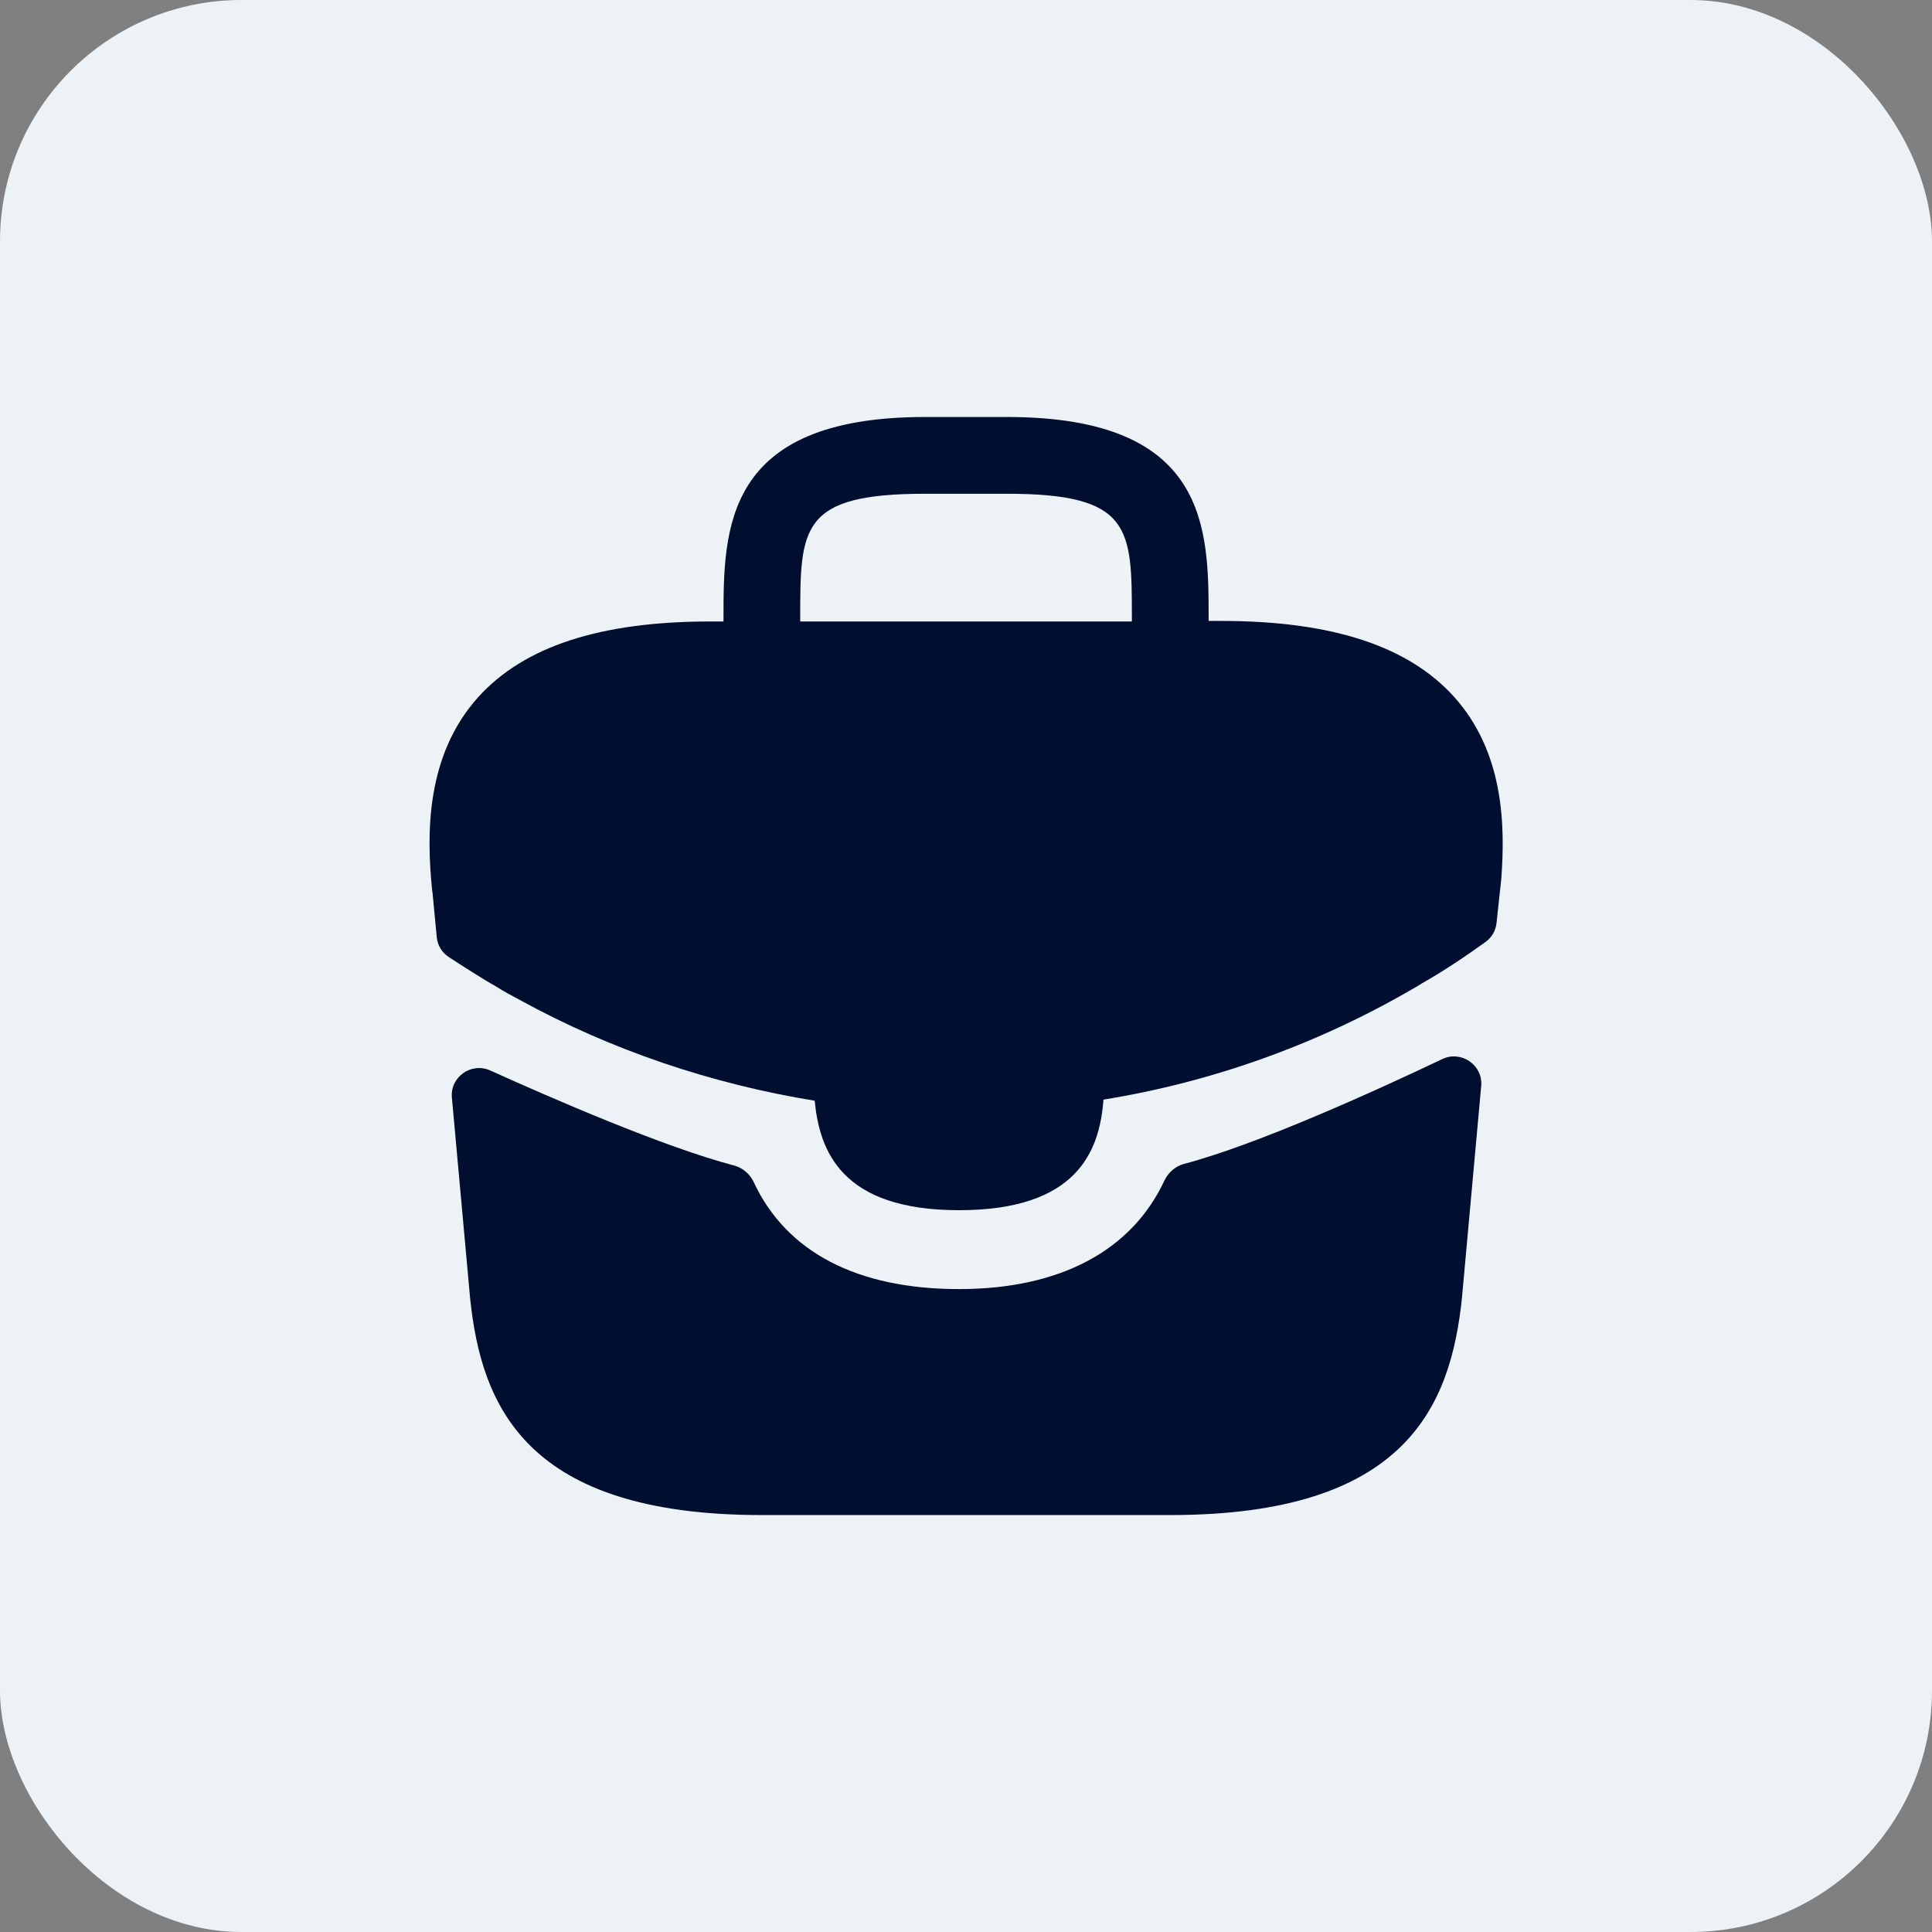
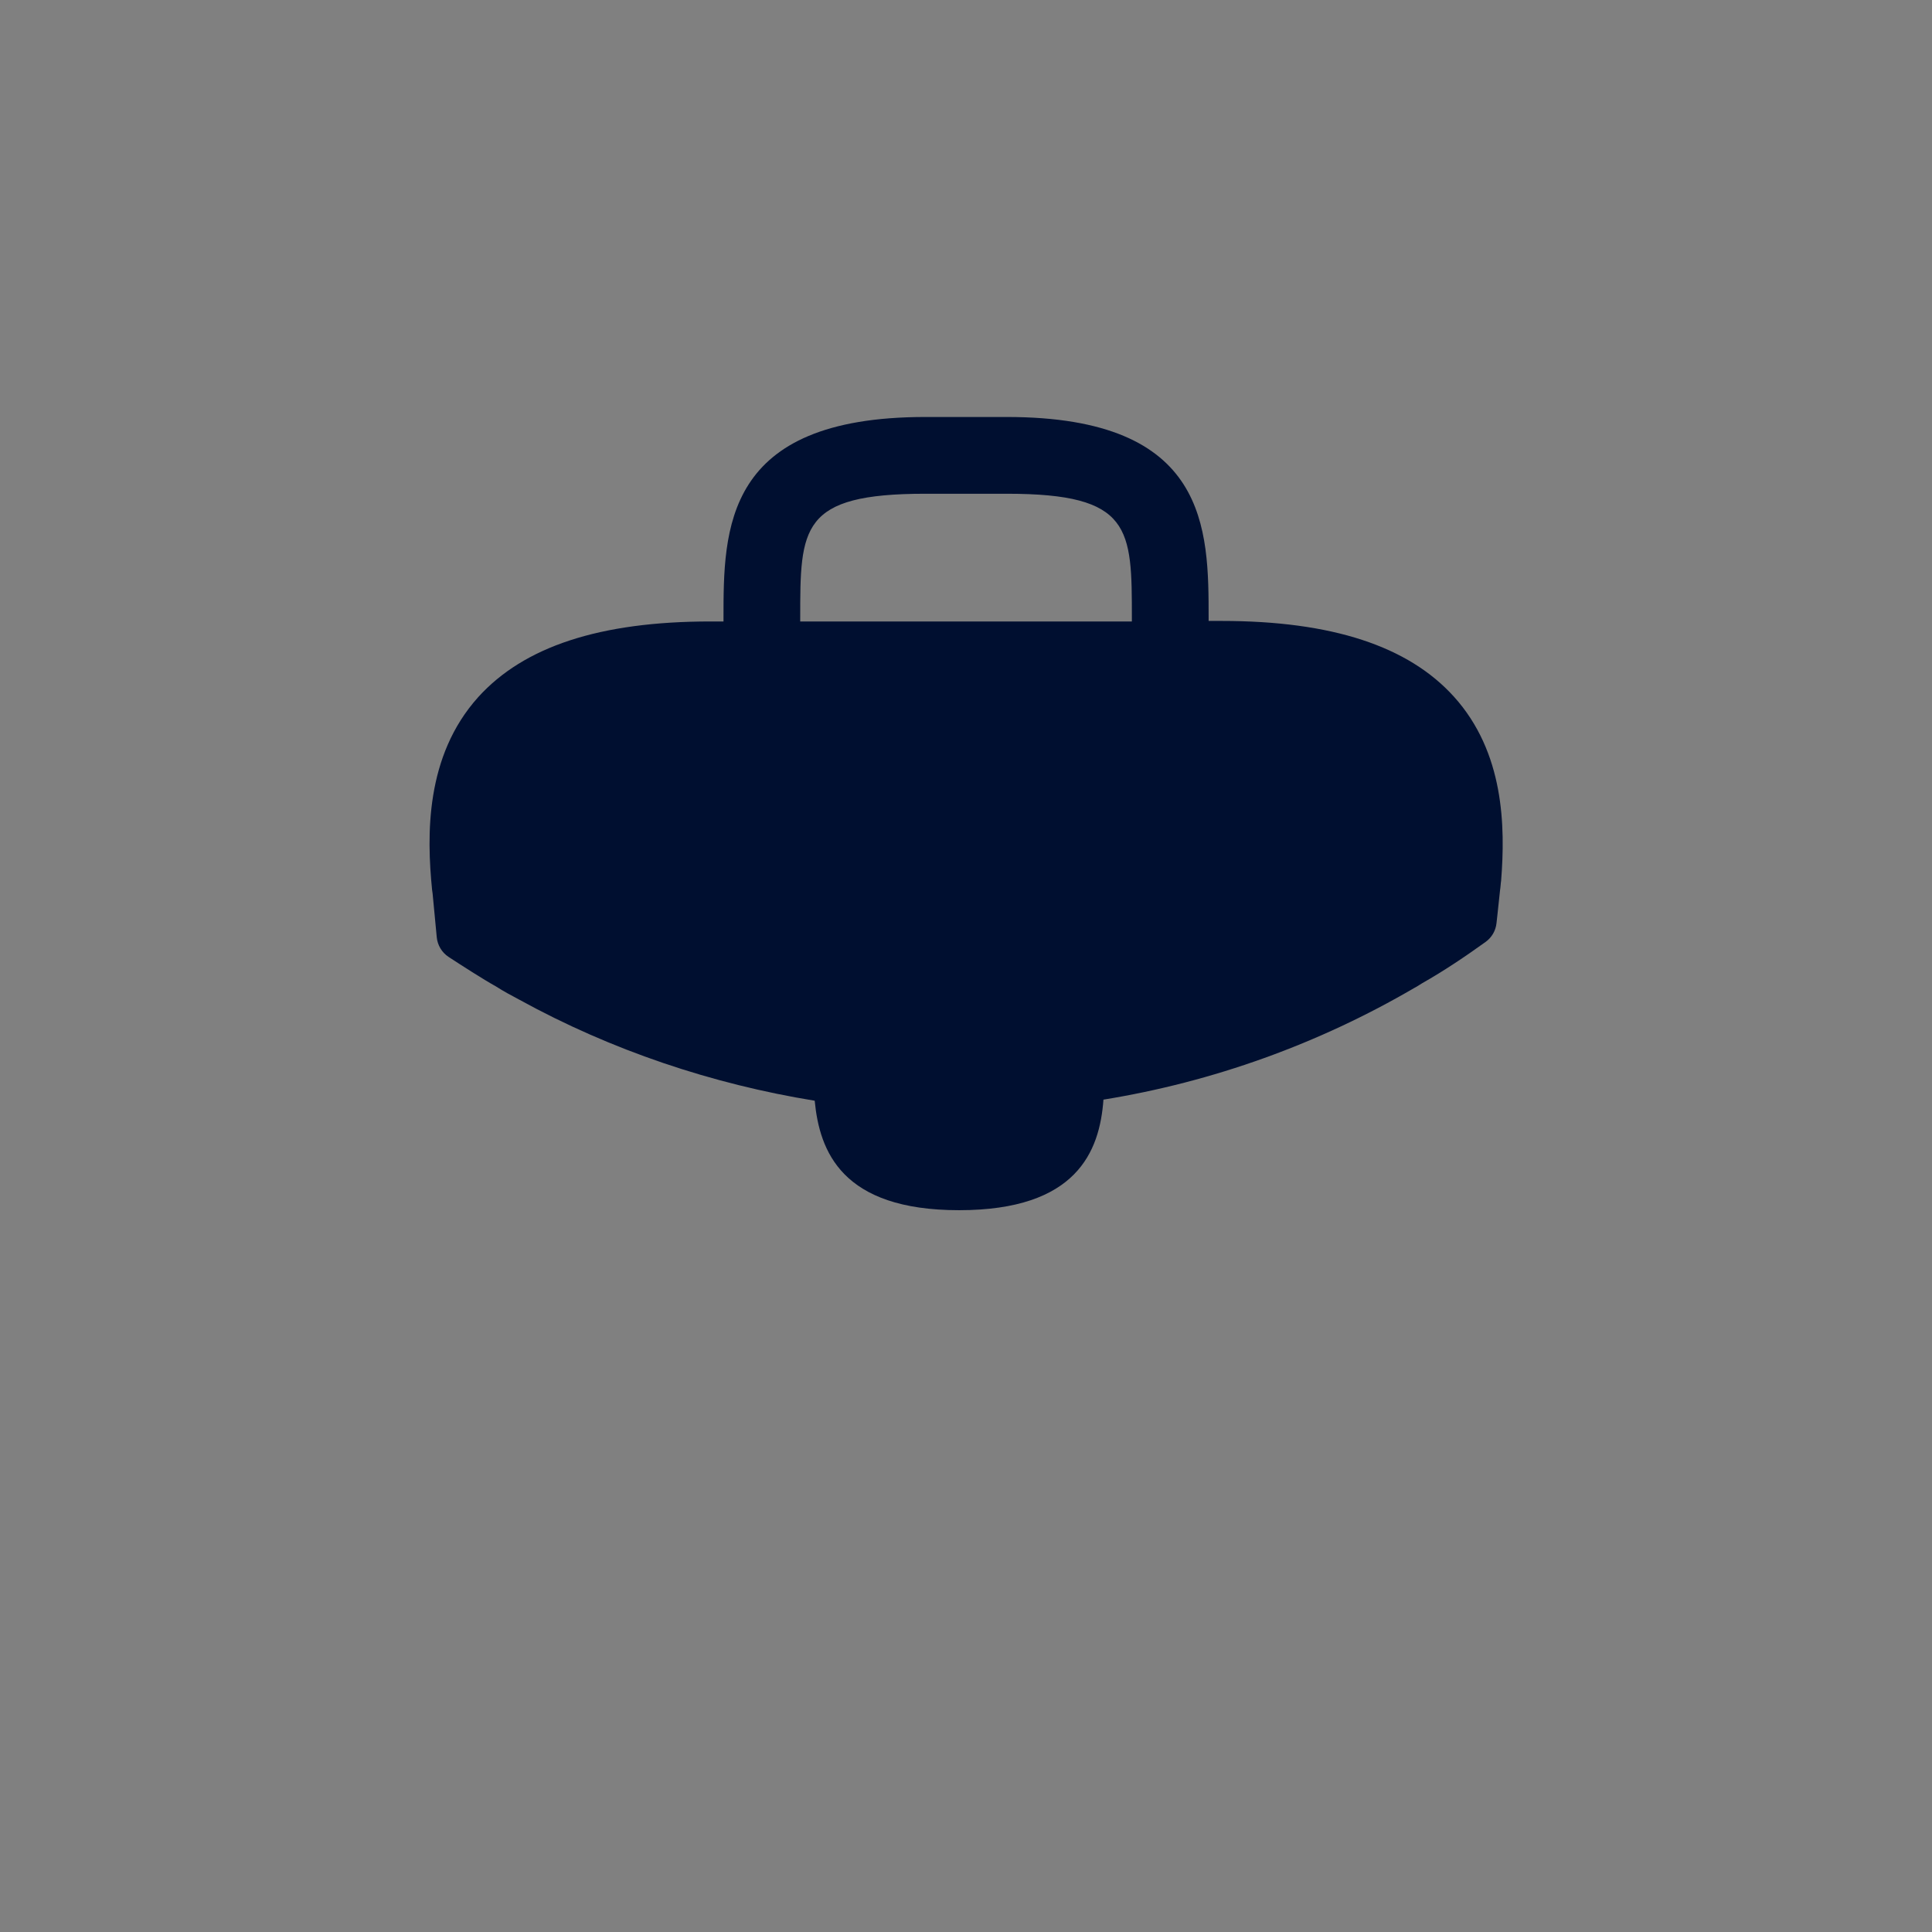
<svg xmlns="http://www.w3.org/2000/svg" width="48" height="48" viewBox="0 0 48 48" fill="none">
  <rect x="0" y="0" width="48" height="48" fill="#808080" stroke="none" />
-   <rect width="48" height="48" rx="6" fill="#EDF2F7" />
  <path fill-rule="evenodd" clip-rule="evenodd" d="M30.348 15.427C33.095 15.427 34.988 16.054 36.121 17.307C37.375 18.694 37.401 20.534 37.295 21.88C37.288 21.925 37.285 21.963 37.282 22C37.278 22.04 37.275 22.078 37.268 22.12L37.201 22.747L37.18 22.937C37.16 23.122 37.063 23.29 36.913 23.399C36.412 23.76 35.864 24.128 35.335 24.427C35.312 24.44 35.292 24.454 35.271 24.467C35.23 24.494 35.188 24.52 35.135 24.547C32.761 25.934 30.135 26.88 27.415 27.32C27.321 28.614 26.748 30.067 23.828 30.067C20.908 30.067 20.361 28.6 20.241 27.347C17.695 26.934 15.188 26.094 12.908 24.84C12.708 24.734 12.508 24.627 12.321 24.507C12.001 24.329 11.466 23.984 11.146 23.775C10.978 23.665 10.87 23.484 10.851 23.285L10.748 22.2L10.735 22.107C10.601 20.76 10.561 18.787 11.881 17.32C13.015 16.067 14.895 15.44 17.655 15.44H17.975V15.374C17.975 13.147 17.975 10.36 22.988 10.36H25.015C30.028 10.36 30.028 13.134 30.028 15.374V15.427H30.348ZM19.881 15.374V15.44H28.121V15.374C28.121 13.12 28.121 12.267 25.015 12.267H22.988C19.881 12.267 19.881 13.107 19.881 15.374Z" fill="#000F30" />
-   <path d="M36.8 26.982C36.847 26.462 36.304 26.088 35.832 26.313C34.243 27.069 31.259 28.432 29.419 28.916C29.2 28.974 29.023 29.131 28.927 29.336C28.115 31.071 26.337 32.027 23.828 32.027C21.293 32.027 19.538 31.106 18.729 29.375C18.633 29.17 18.456 29.014 18.236 28.956C16.504 28.503 13.7 27.283 12.181 26.596C11.711 26.383 11.18 26.756 11.227 27.27L11.681 32.267C11.961 34.921 13.054 37.641 18.921 37.641H29.081C34.948 37.641 36.041 34.921 36.321 32.254L36.8 26.982Z" fill="#000F30" />
</svg>